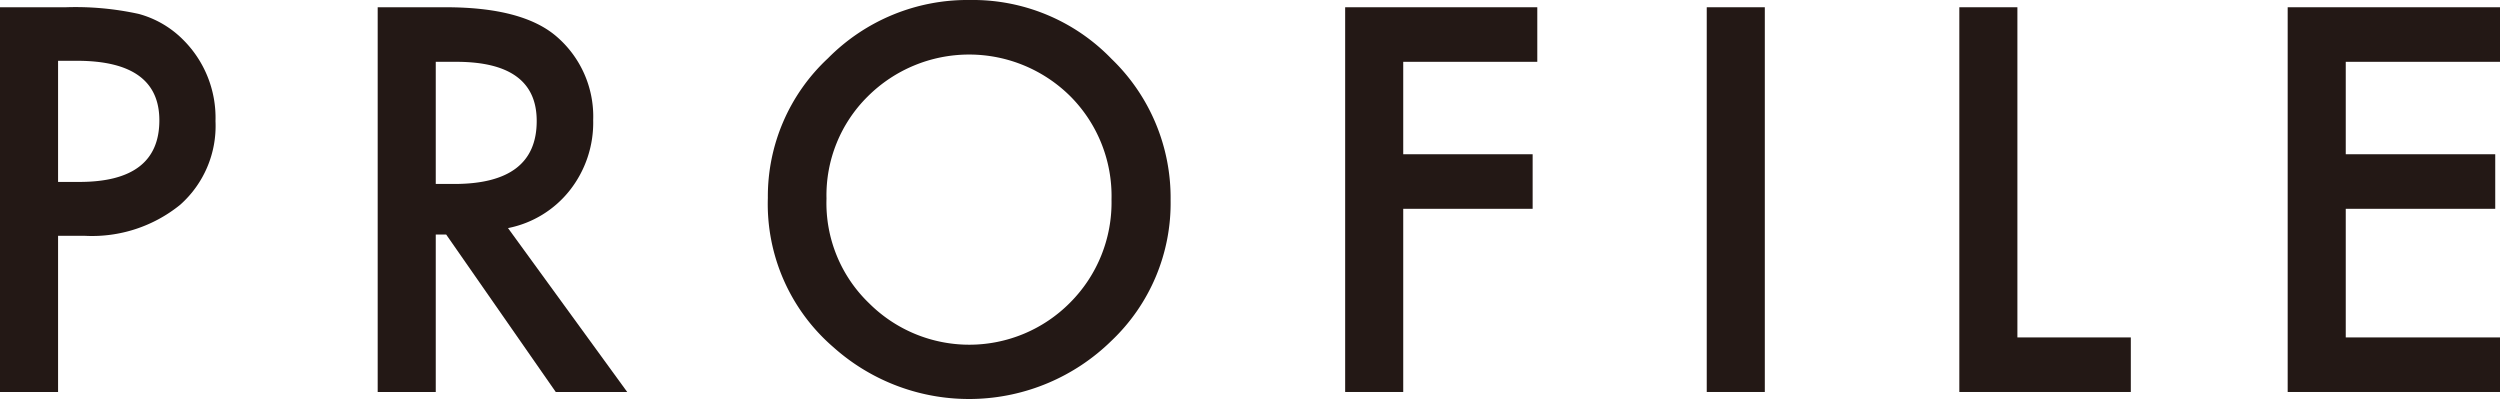
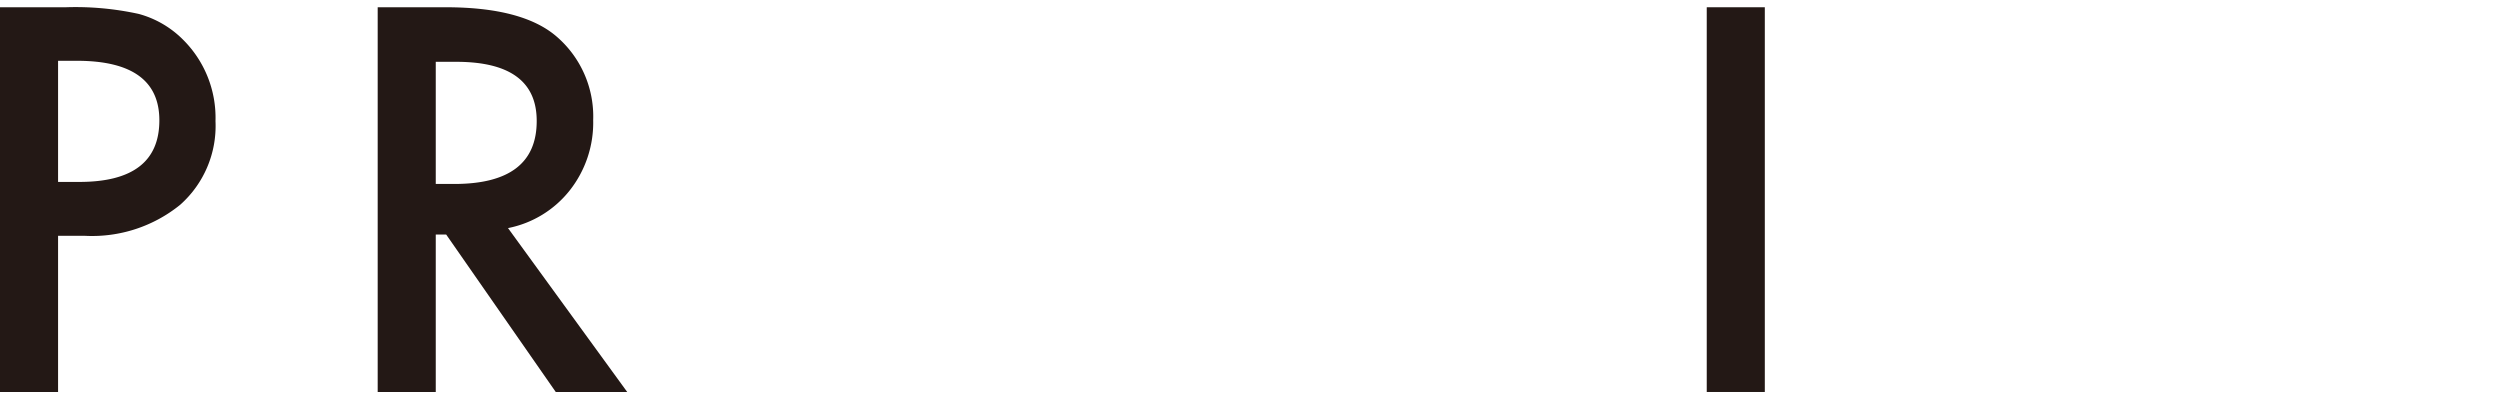
<svg xmlns="http://www.w3.org/2000/svg" viewBox="0 0 220.42 35.18">
  <defs>
    <style>.cls-1{fill:#231815;}</style>
  </defs>
  <g id="レイヤー_2" data-name="レイヤー 2">
    <g id="文字">
      <path class="cls-1" d="M5.12,20.79V34.56H0V.64H5.8a26,26,0,0,1,6.44.59,8.73,8.73,0,0,1,3.87,2.24A9.7,9.7,0,0,1,19,10.68a9.29,9.29,0,0,1-3.12,7.38,12.34,12.34,0,0,1-8.42,2.73Zm0-4.75H7q7.05,0,7.05-5.43,0-5.25-7.27-5.25H5.12Z" />
      <path class="cls-1" d="M44.79,20.11,55.3,34.56H49L39.34,20.68h-.92V34.56H33.3V.64h6Q46,.64,49,3.16a9.29,9.29,0,0,1,3.3,7.43,9.64,9.64,0,0,1-2.07,6.2A9.2,9.2,0,0,1,44.79,20.11Zm-6.37-3.89h1.63q7.28,0,7.27-5.56,0-5.2-7.07-5.21H38.42Z" />
-       <path class="cls-1" d="M67.7,17.45A16.63,16.63,0,0,1,73,5.14,17.29,17.29,0,0,1,85.52,0,17,17,0,0,1,98,5.19a17,17,0,0,1,5.21,12.45,16.72,16.72,0,0,1-5.23,12.42,17.93,17.93,0,0,1-24.48.57A16.66,16.66,0,0,1,67.7,17.45Zm5.17.06a12.25,12.25,0,0,0,3.78,9.25,12.5,12.5,0,0,0,17.68-.06A12.49,12.49,0,0,0,98,17.6a12.46,12.46,0,0,0-3.62-9.1,12.66,12.66,0,0,0-17.87,0A12.26,12.26,0,0,0,72.87,17.51Z" />
-       <path class="cls-1" d="M135.54,5.45H123.72V13.6h11.41v4.81H123.72V34.56H118.6V.64h16.94Z" />
      <path class="cls-1" d="M155.6.64V34.56h-5.12V.64Z" />
-       <path class="cls-1" d="M177.87.64V29.75h10v4.81H172.75V.64Z" />
-       <path class="cls-1" d="M220.42,5.45h-13.6V13.6H220v4.81H206.82V29.75h13.6v4.81H201.7V.64h18.72Z" />
    </g>
  </g>
</svg>